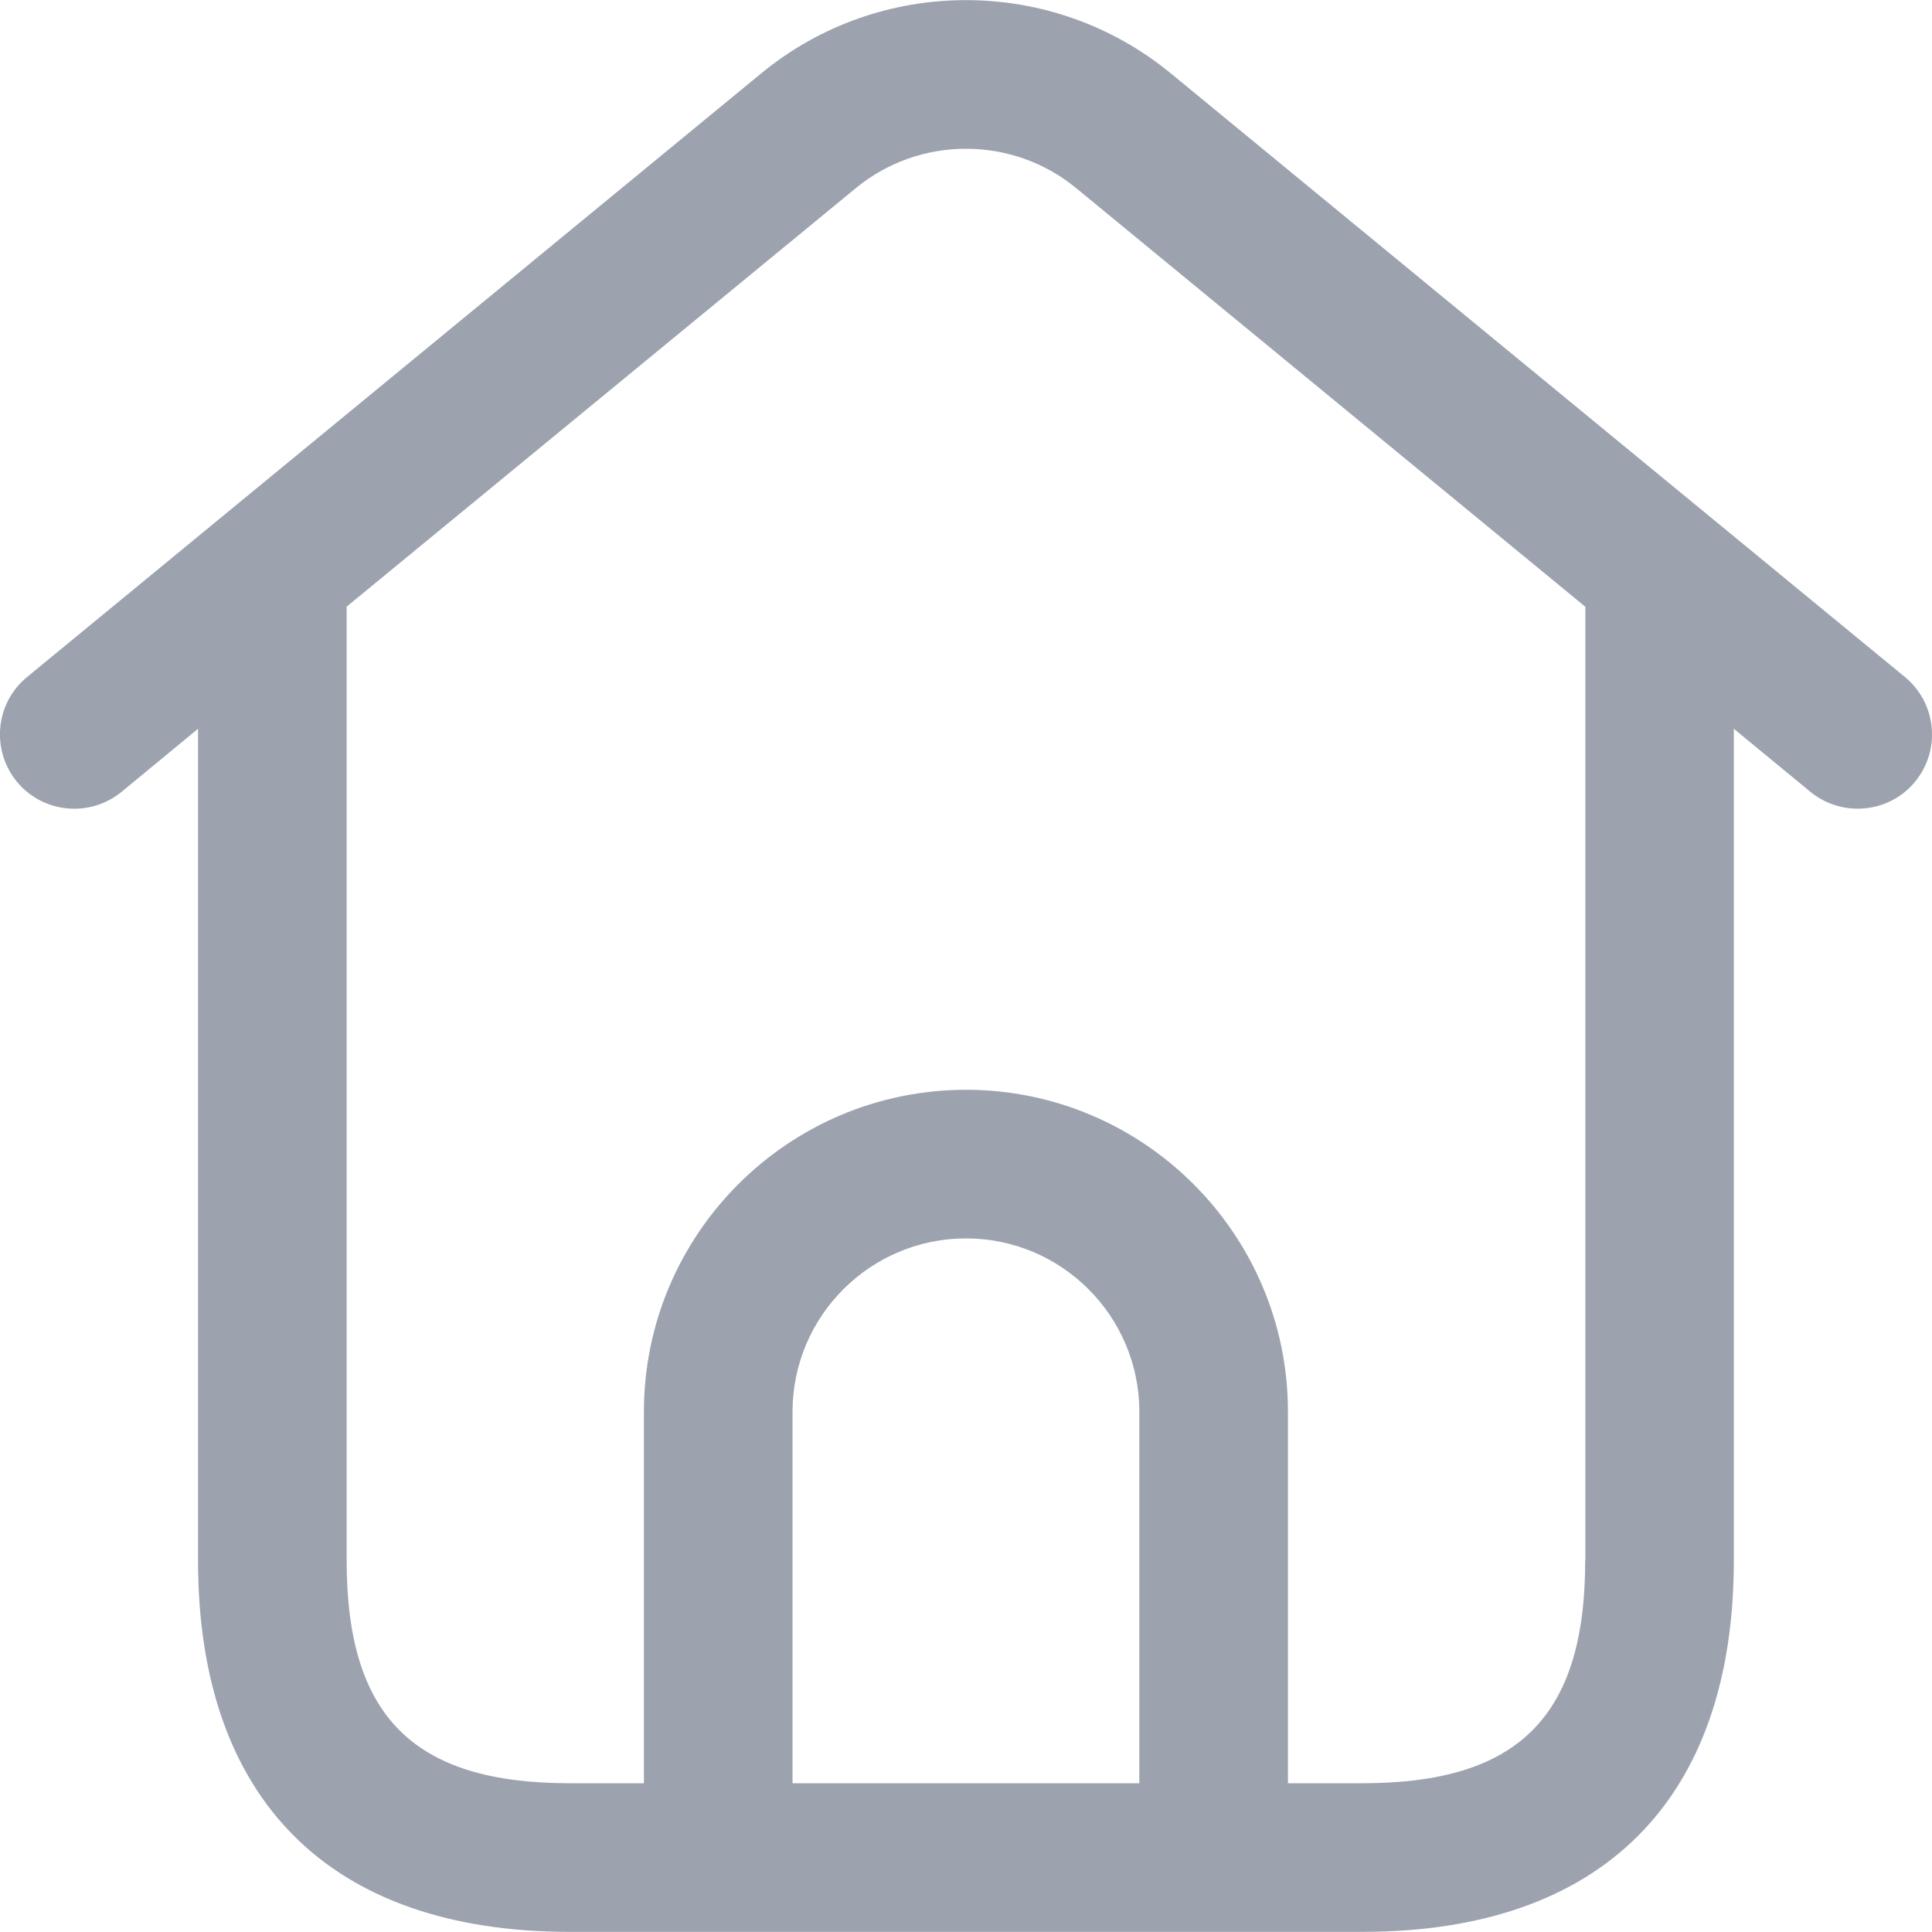
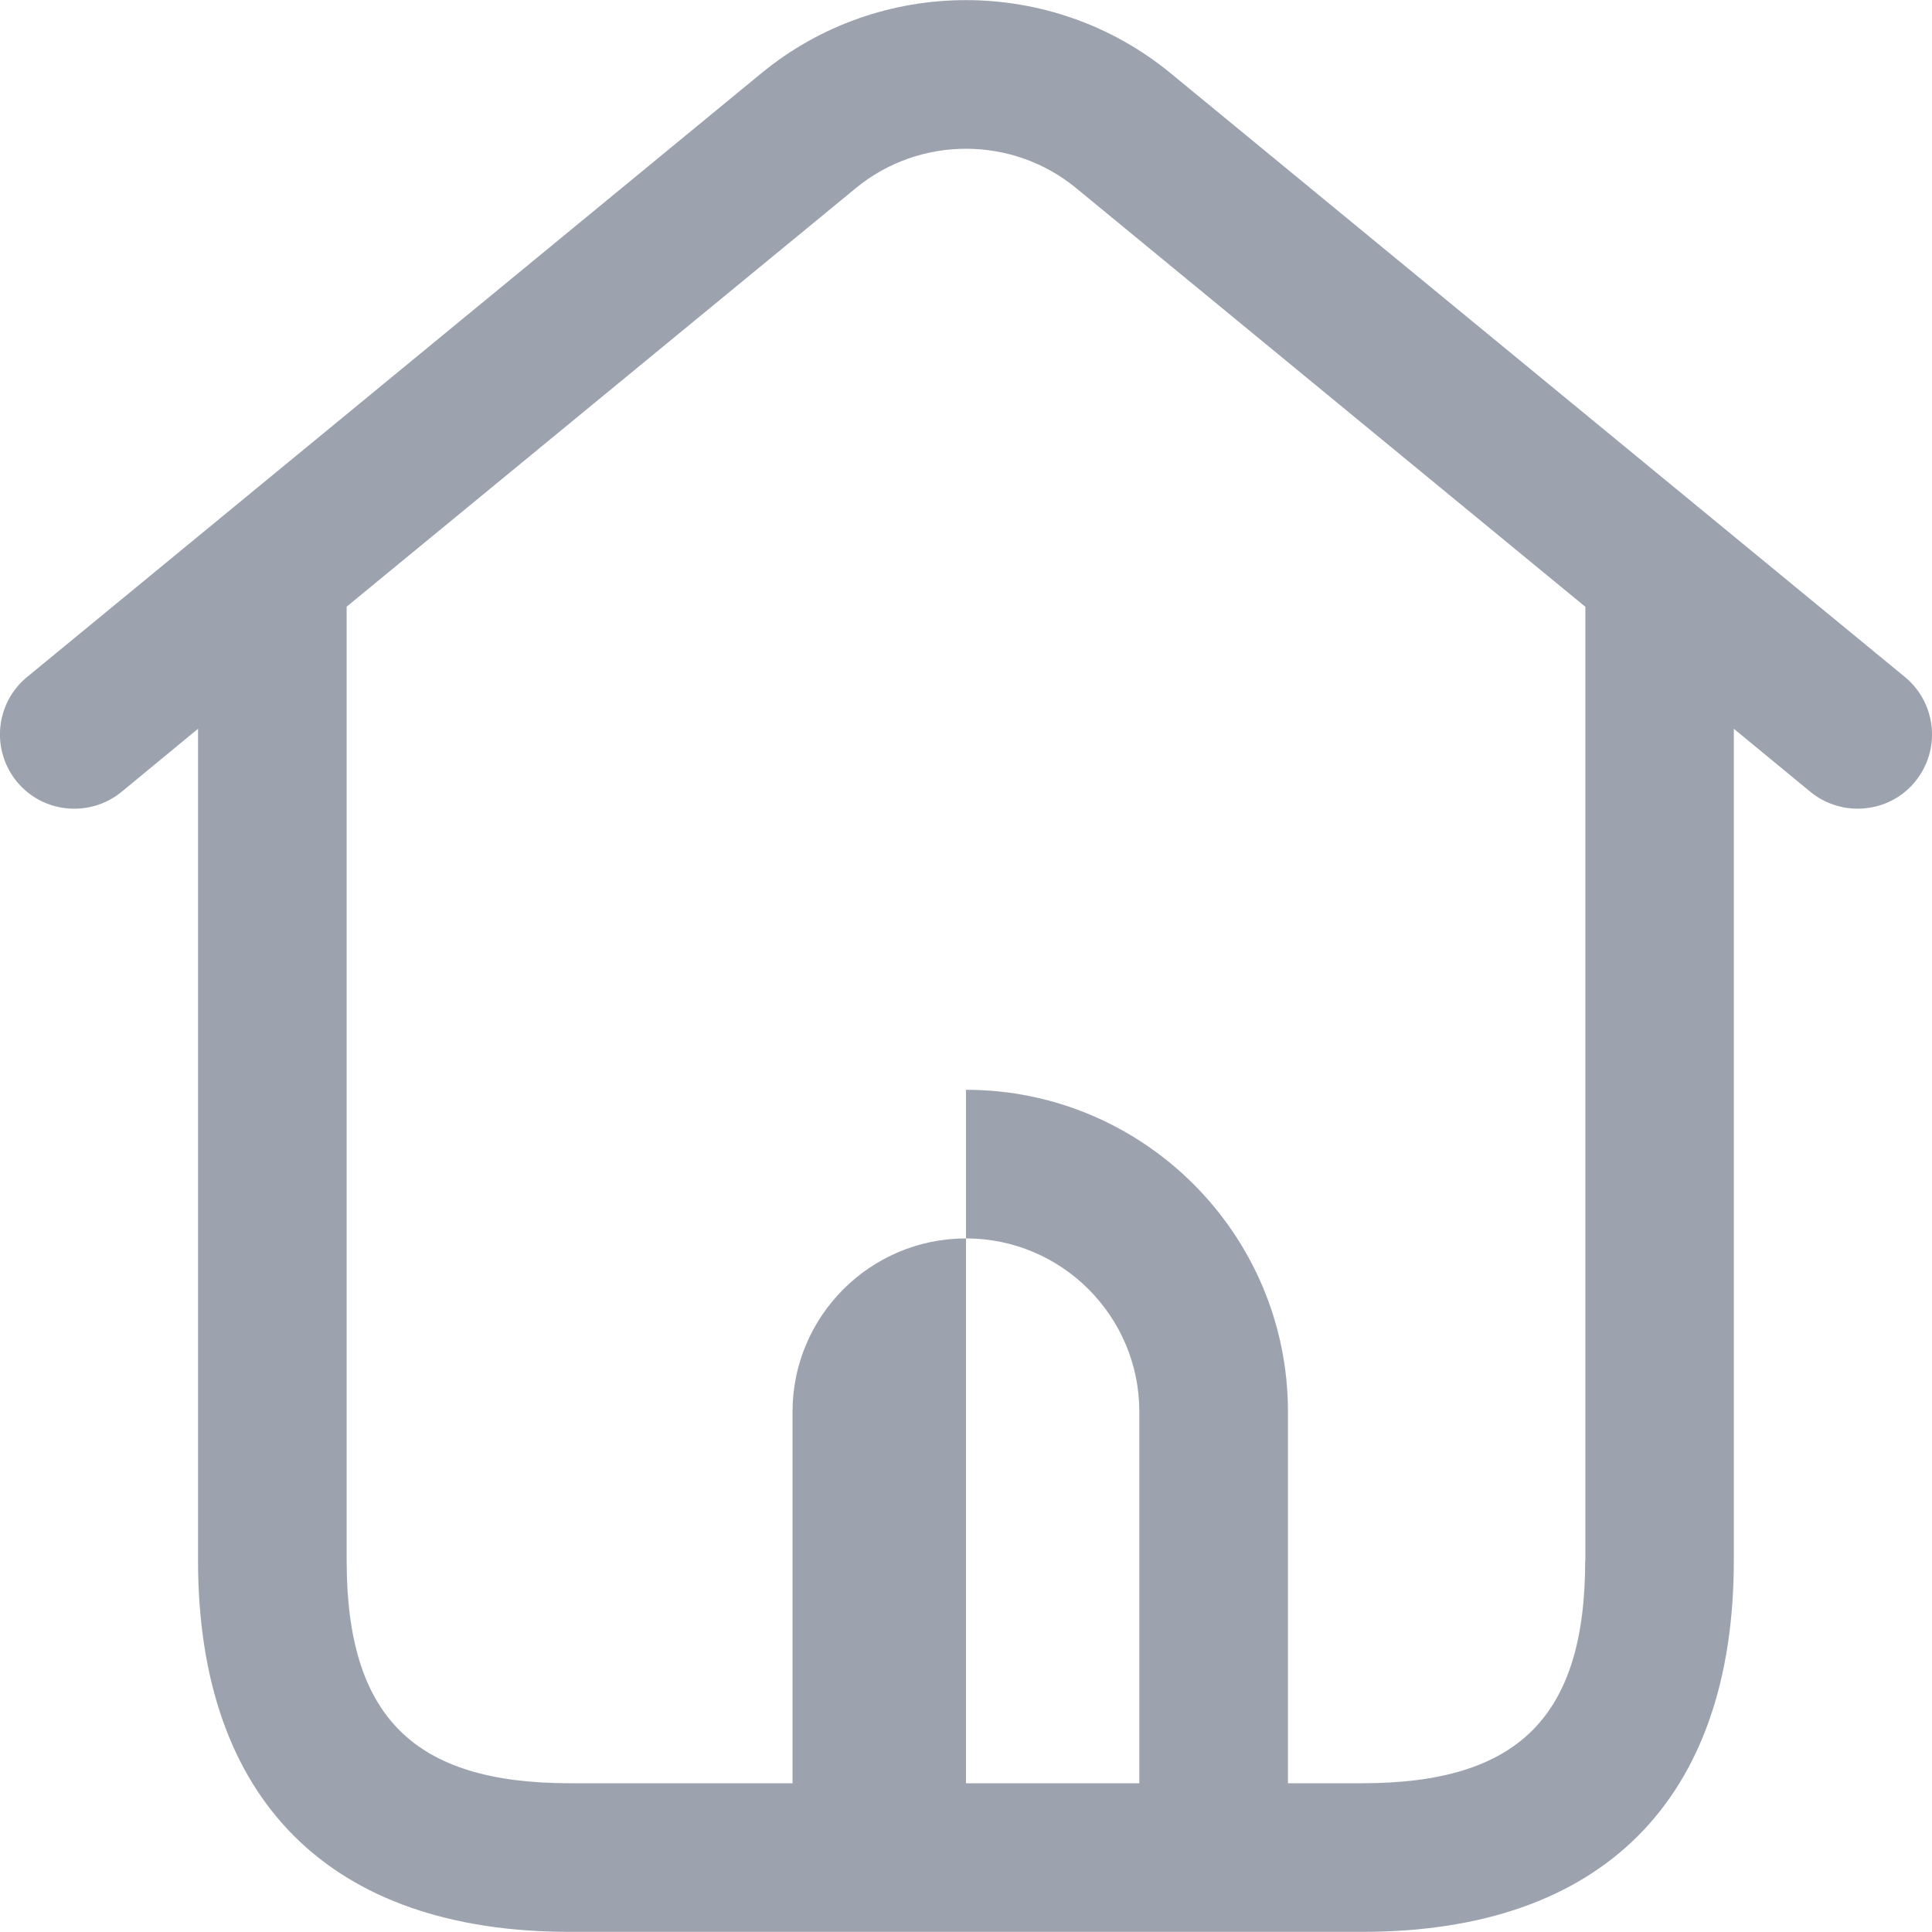
<svg xmlns="http://www.w3.org/2000/svg" width="14" height="14" viewBox="0 0 14 14" fill="none">
-   <path id="home-roof" d="M13.804 4.906L8.482 0.53C7.623 -0.175 6.377 -0.176 5.518 0.53L0.196 4.906C-0.033 5.094 -0.067 5.433 0.122 5.664C0.311 5.894 0.651 5.926 0.881 5.738L1.435 5.281V11.307C1.435 13.043 2.392 13.999 4.128 13.999H9.872C11.608 13.999 12.564 13.043 12.564 11.307V5.281L13.119 5.738C13.219 5.82 13.341 5.86 13.461 5.86C13.617 5.86 13.771 5.794 13.877 5.665C14.067 5.434 14.033 5.095 13.804 4.906ZM8.256 12.922H5.743V10.23C5.743 9.537 6.307 8.974 7 8.974C7.693 8.974 8.256 9.537 8.256 10.23V12.922ZM11.487 11.307C11.487 12.439 11.004 12.922 9.872 12.922H9.333V10.23C9.333 8.943 8.286 7.897 7 7.897C5.713 7.897 4.666 8.943 4.666 10.23V12.922H4.128C2.996 12.922 2.512 12.439 2.512 11.307V4.396L6.202 1.363C6.664 0.983 7.336 0.983 7.798 1.363L11.488 4.397V11.307H11.487Z" fill="#9CA3AF" />
+   <path id="home-roof" d="M13.804 4.906L8.482 0.53C7.623 -0.175 6.377 -0.176 5.518 0.53L0.196 4.906C-0.033 5.094 -0.067 5.433 0.122 5.664C0.311 5.894 0.651 5.926 0.881 5.738L1.435 5.281V11.307C1.435 13.043 2.392 13.999 4.128 13.999H9.872C11.608 13.999 12.564 13.043 12.564 11.307V5.281L13.119 5.738C13.219 5.82 13.341 5.86 13.461 5.86C13.617 5.86 13.771 5.794 13.877 5.665C14.067 5.434 14.033 5.095 13.804 4.906ZM8.256 12.922H5.743V10.23C5.743 9.537 6.307 8.974 7 8.974C7.693 8.974 8.256 9.537 8.256 10.23V12.922ZM11.487 11.307C11.487 12.439 11.004 12.922 9.872 12.922H9.333V10.23C9.333 8.943 8.286 7.897 7 7.897V12.922H4.128C2.996 12.922 2.512 12.439 2.512 11.307V4.396L6.202 1.363C6.664 0.983 7.336 0.983 7.798 1.363L11.488 4.397V11.307H11.487Z" fill="#9CA3AF" />
</svg>